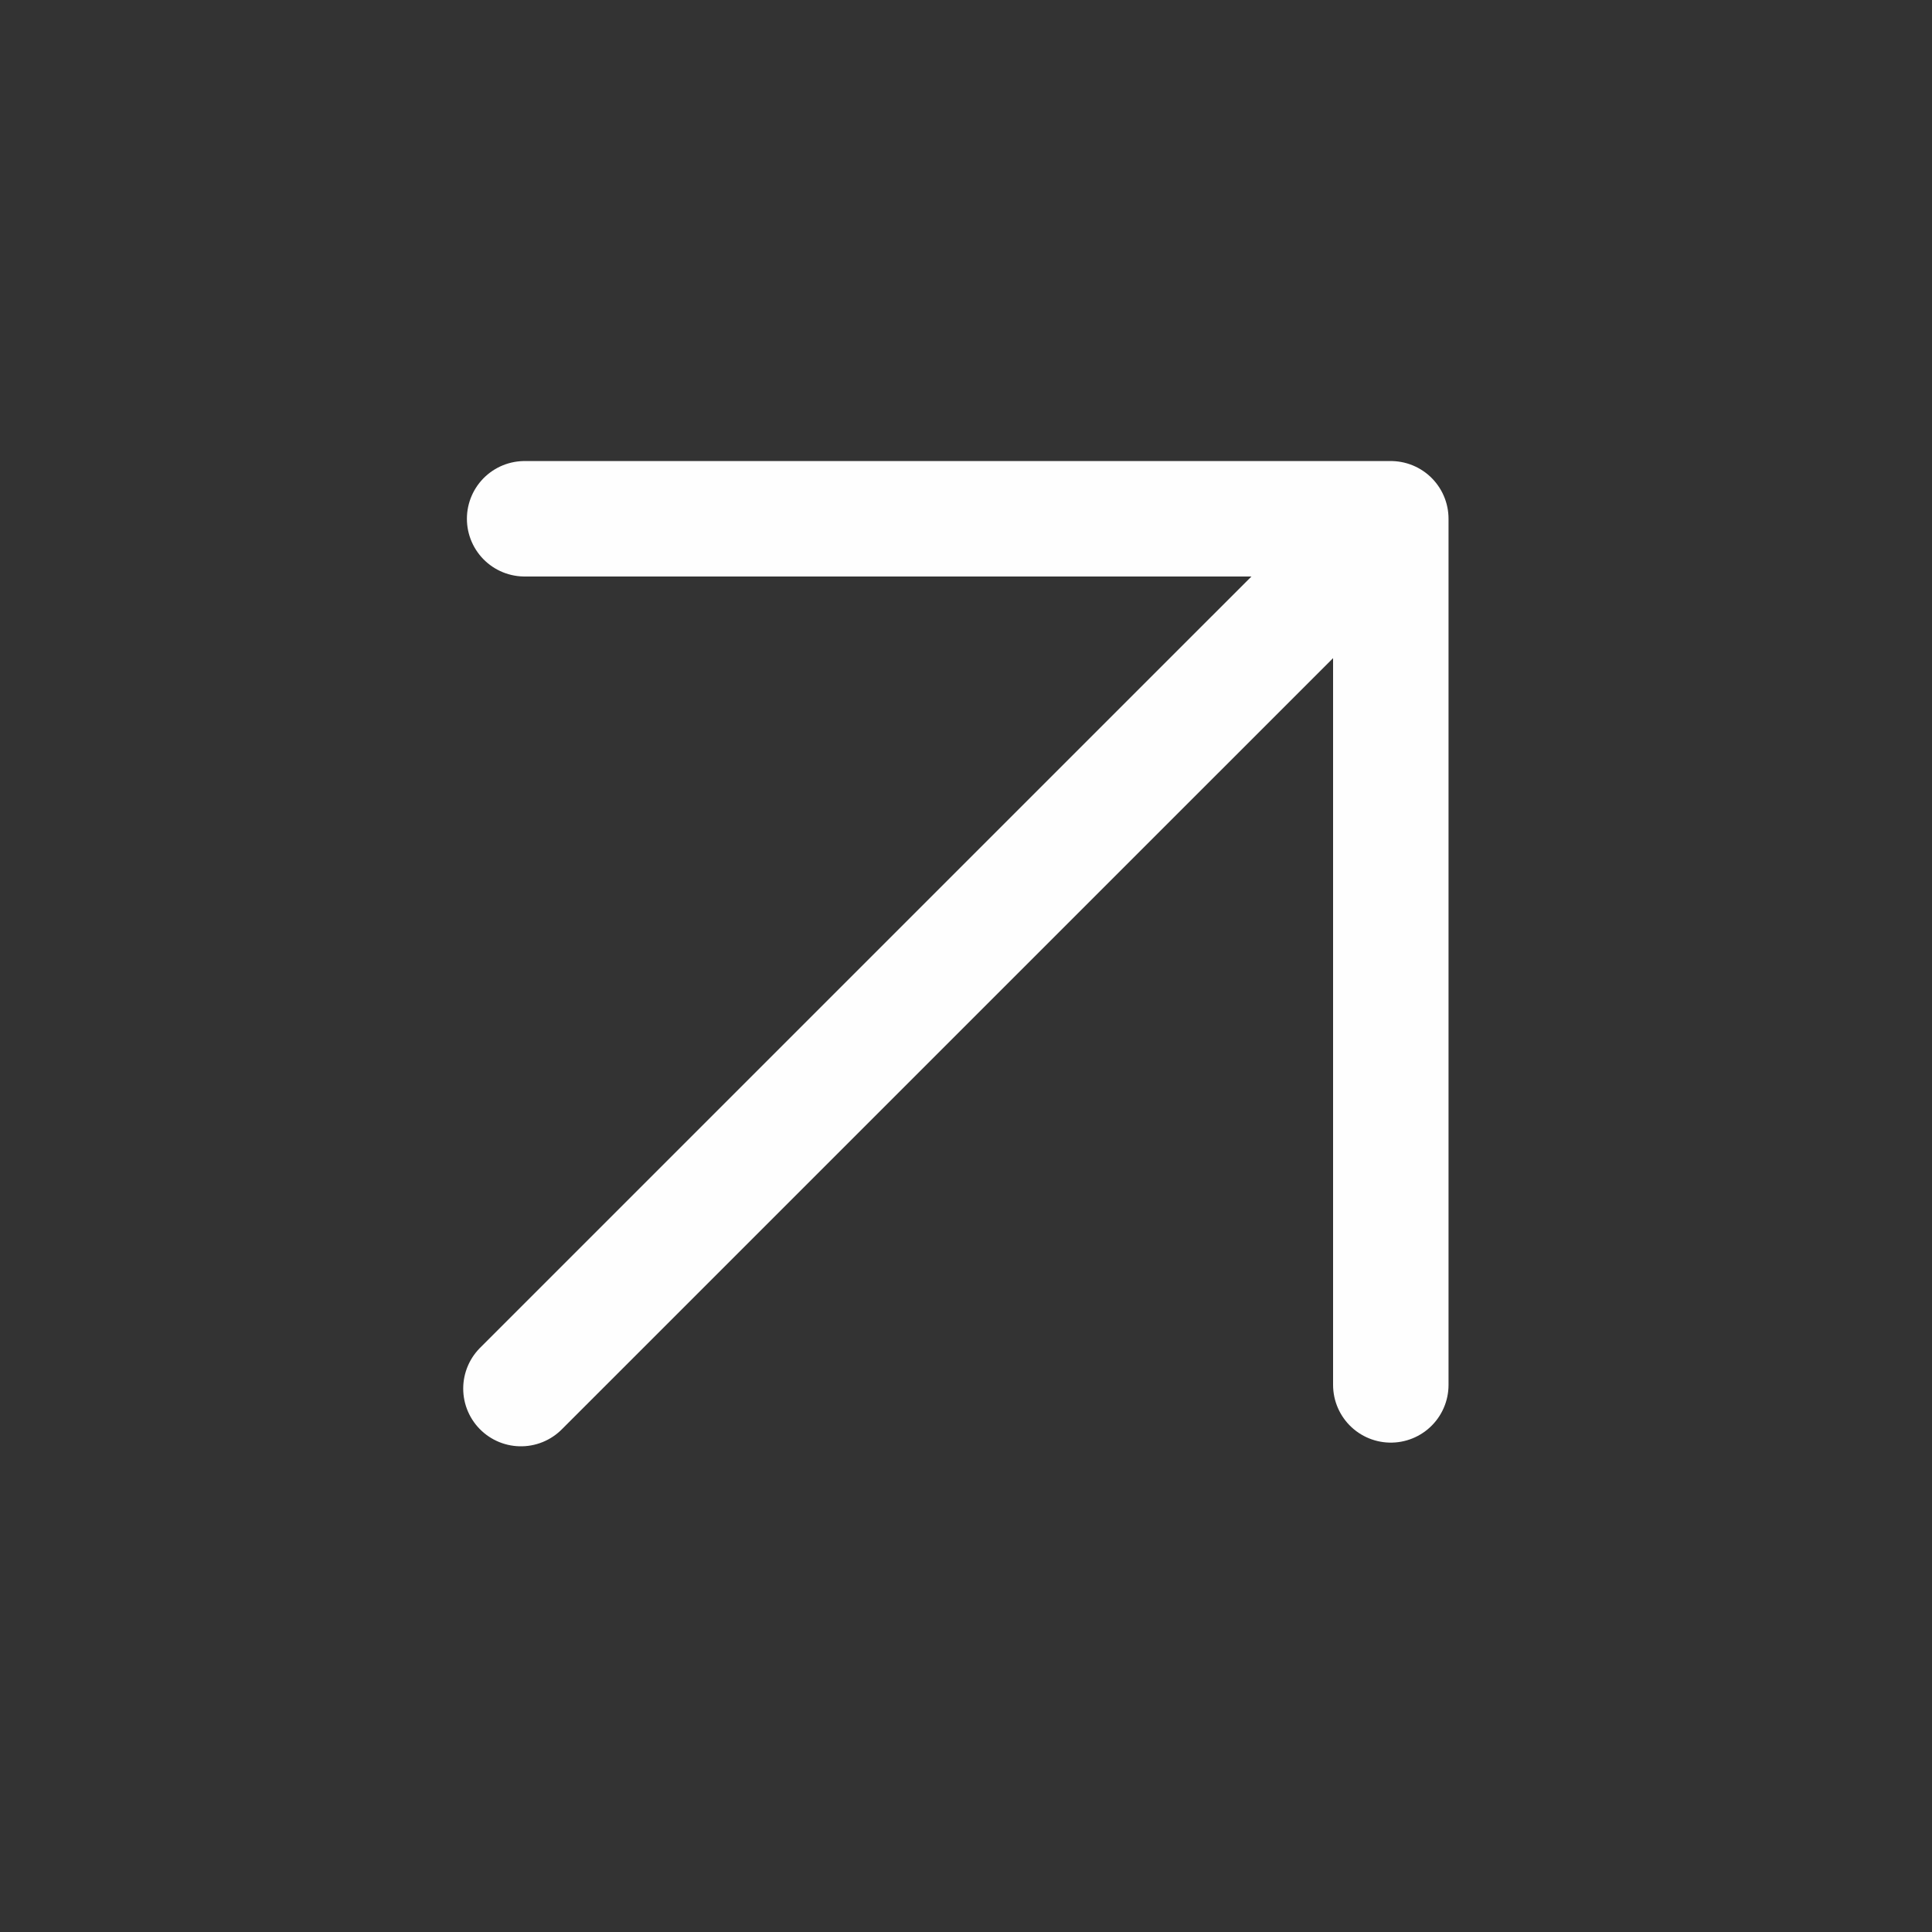
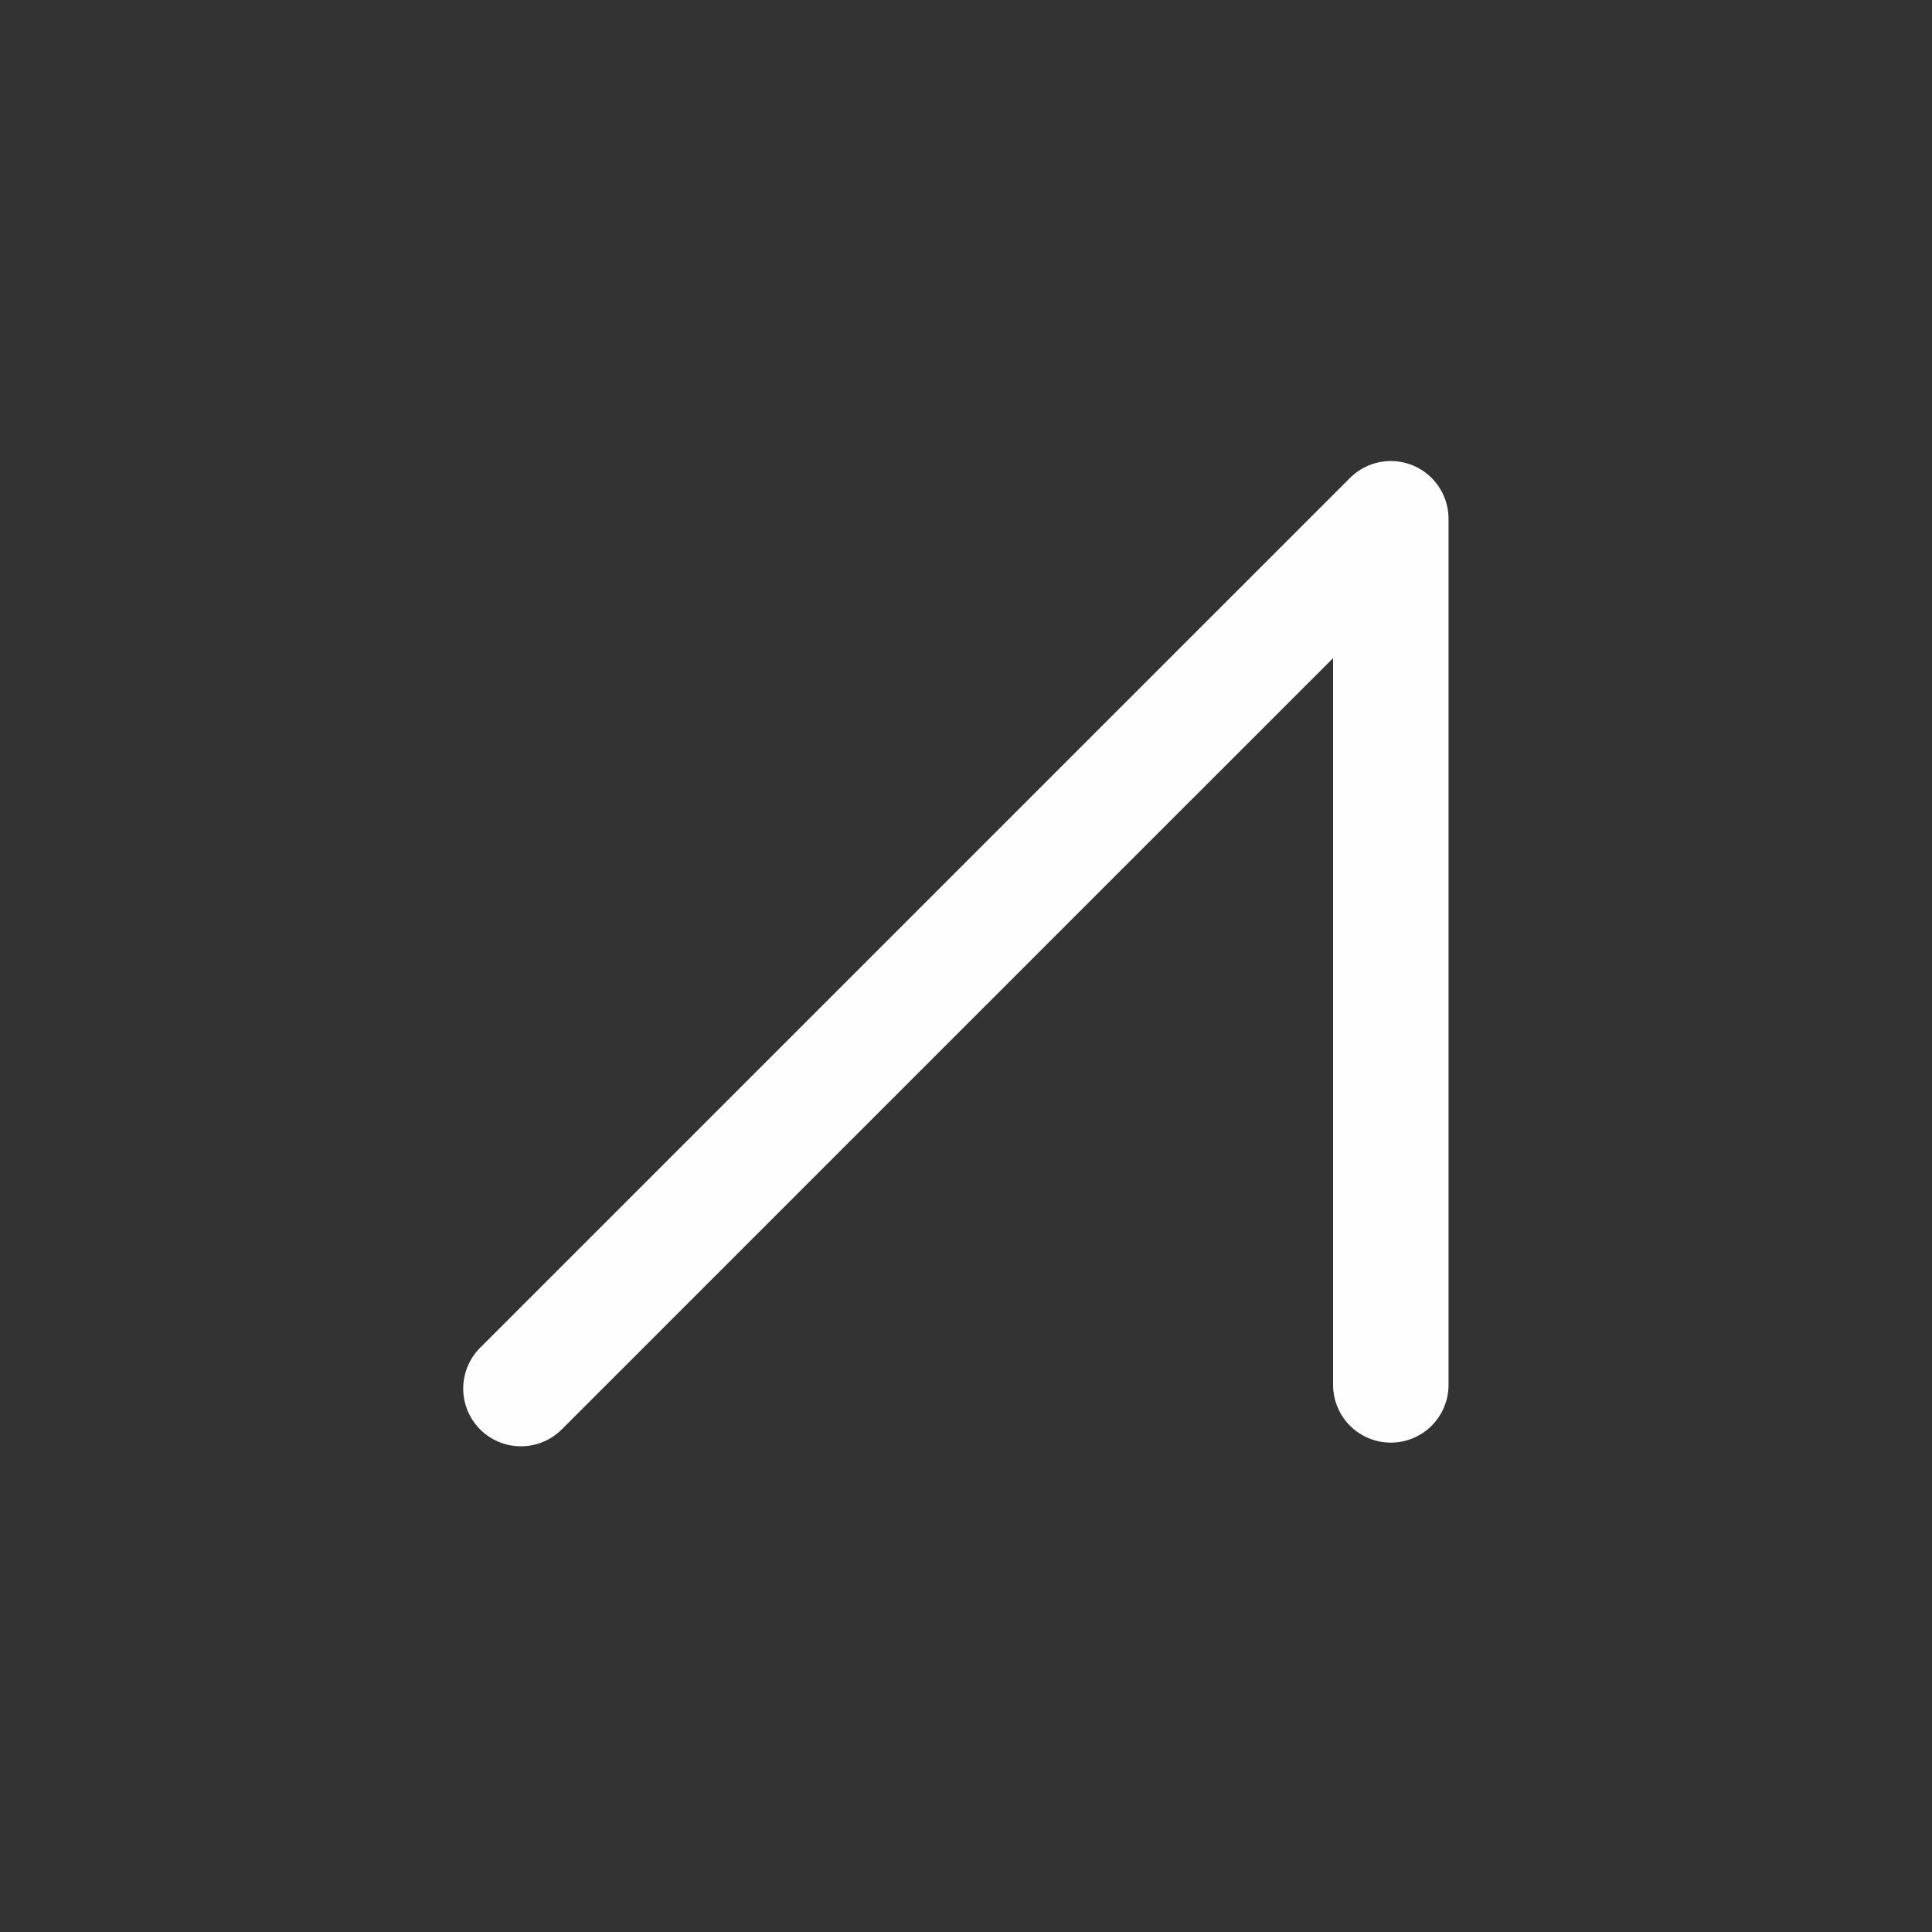
<svg xmlns="http://www.w3.org/2000/svg" width="33" height="33" viewBox="0 0 33 33" fill="none">
  <rect x="0" y="0" width="33" height="33" fill="#333333" stroke="none" />
-   <path d="M23.756 8.861H8.961M23.756 8.861V23.655M23.756 8.861L8.898 23.718" stroke="#FEFEFE" stroke-width="1.972" stroke-linecap="round" stroke-linejoin="round" />
+   <path d="M23.756 8.861M23.756 8.861V23.655M23.756 8.861L8.898 23.718" stroke="#FEFEFE" stroke-width="1.972" stroke-linecap="round" stroke-linejoin="round" />
</svg>